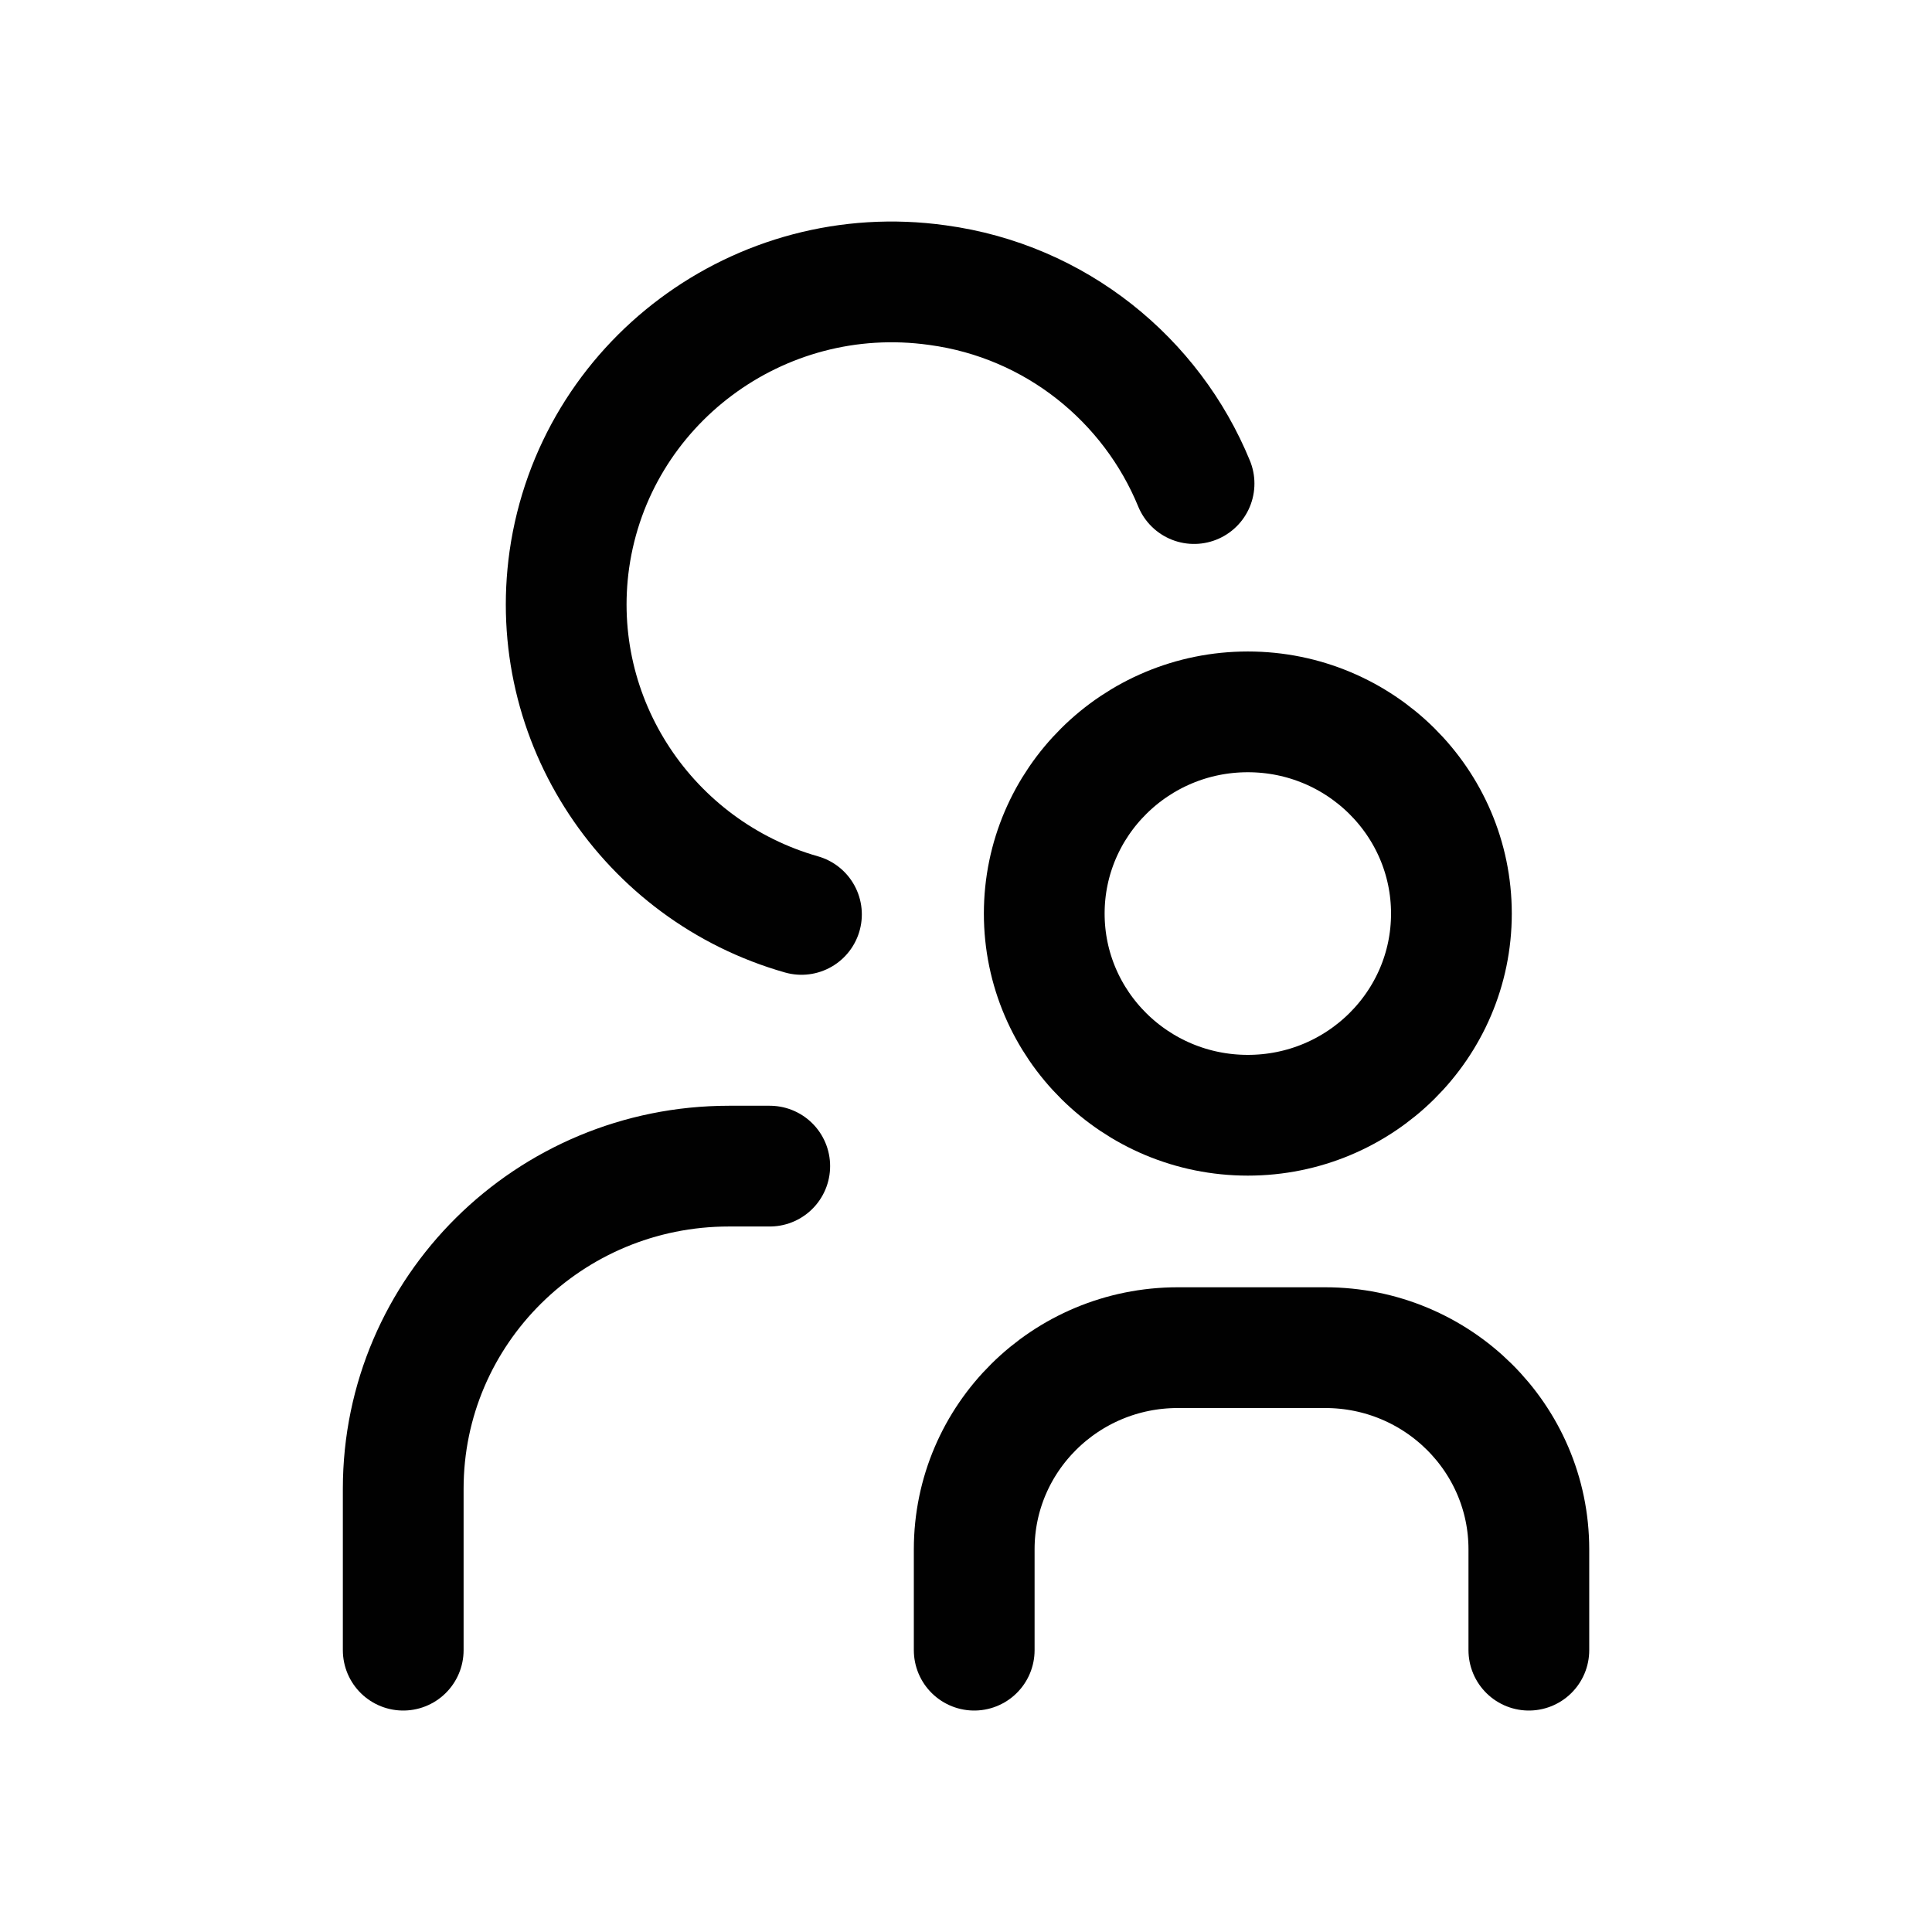
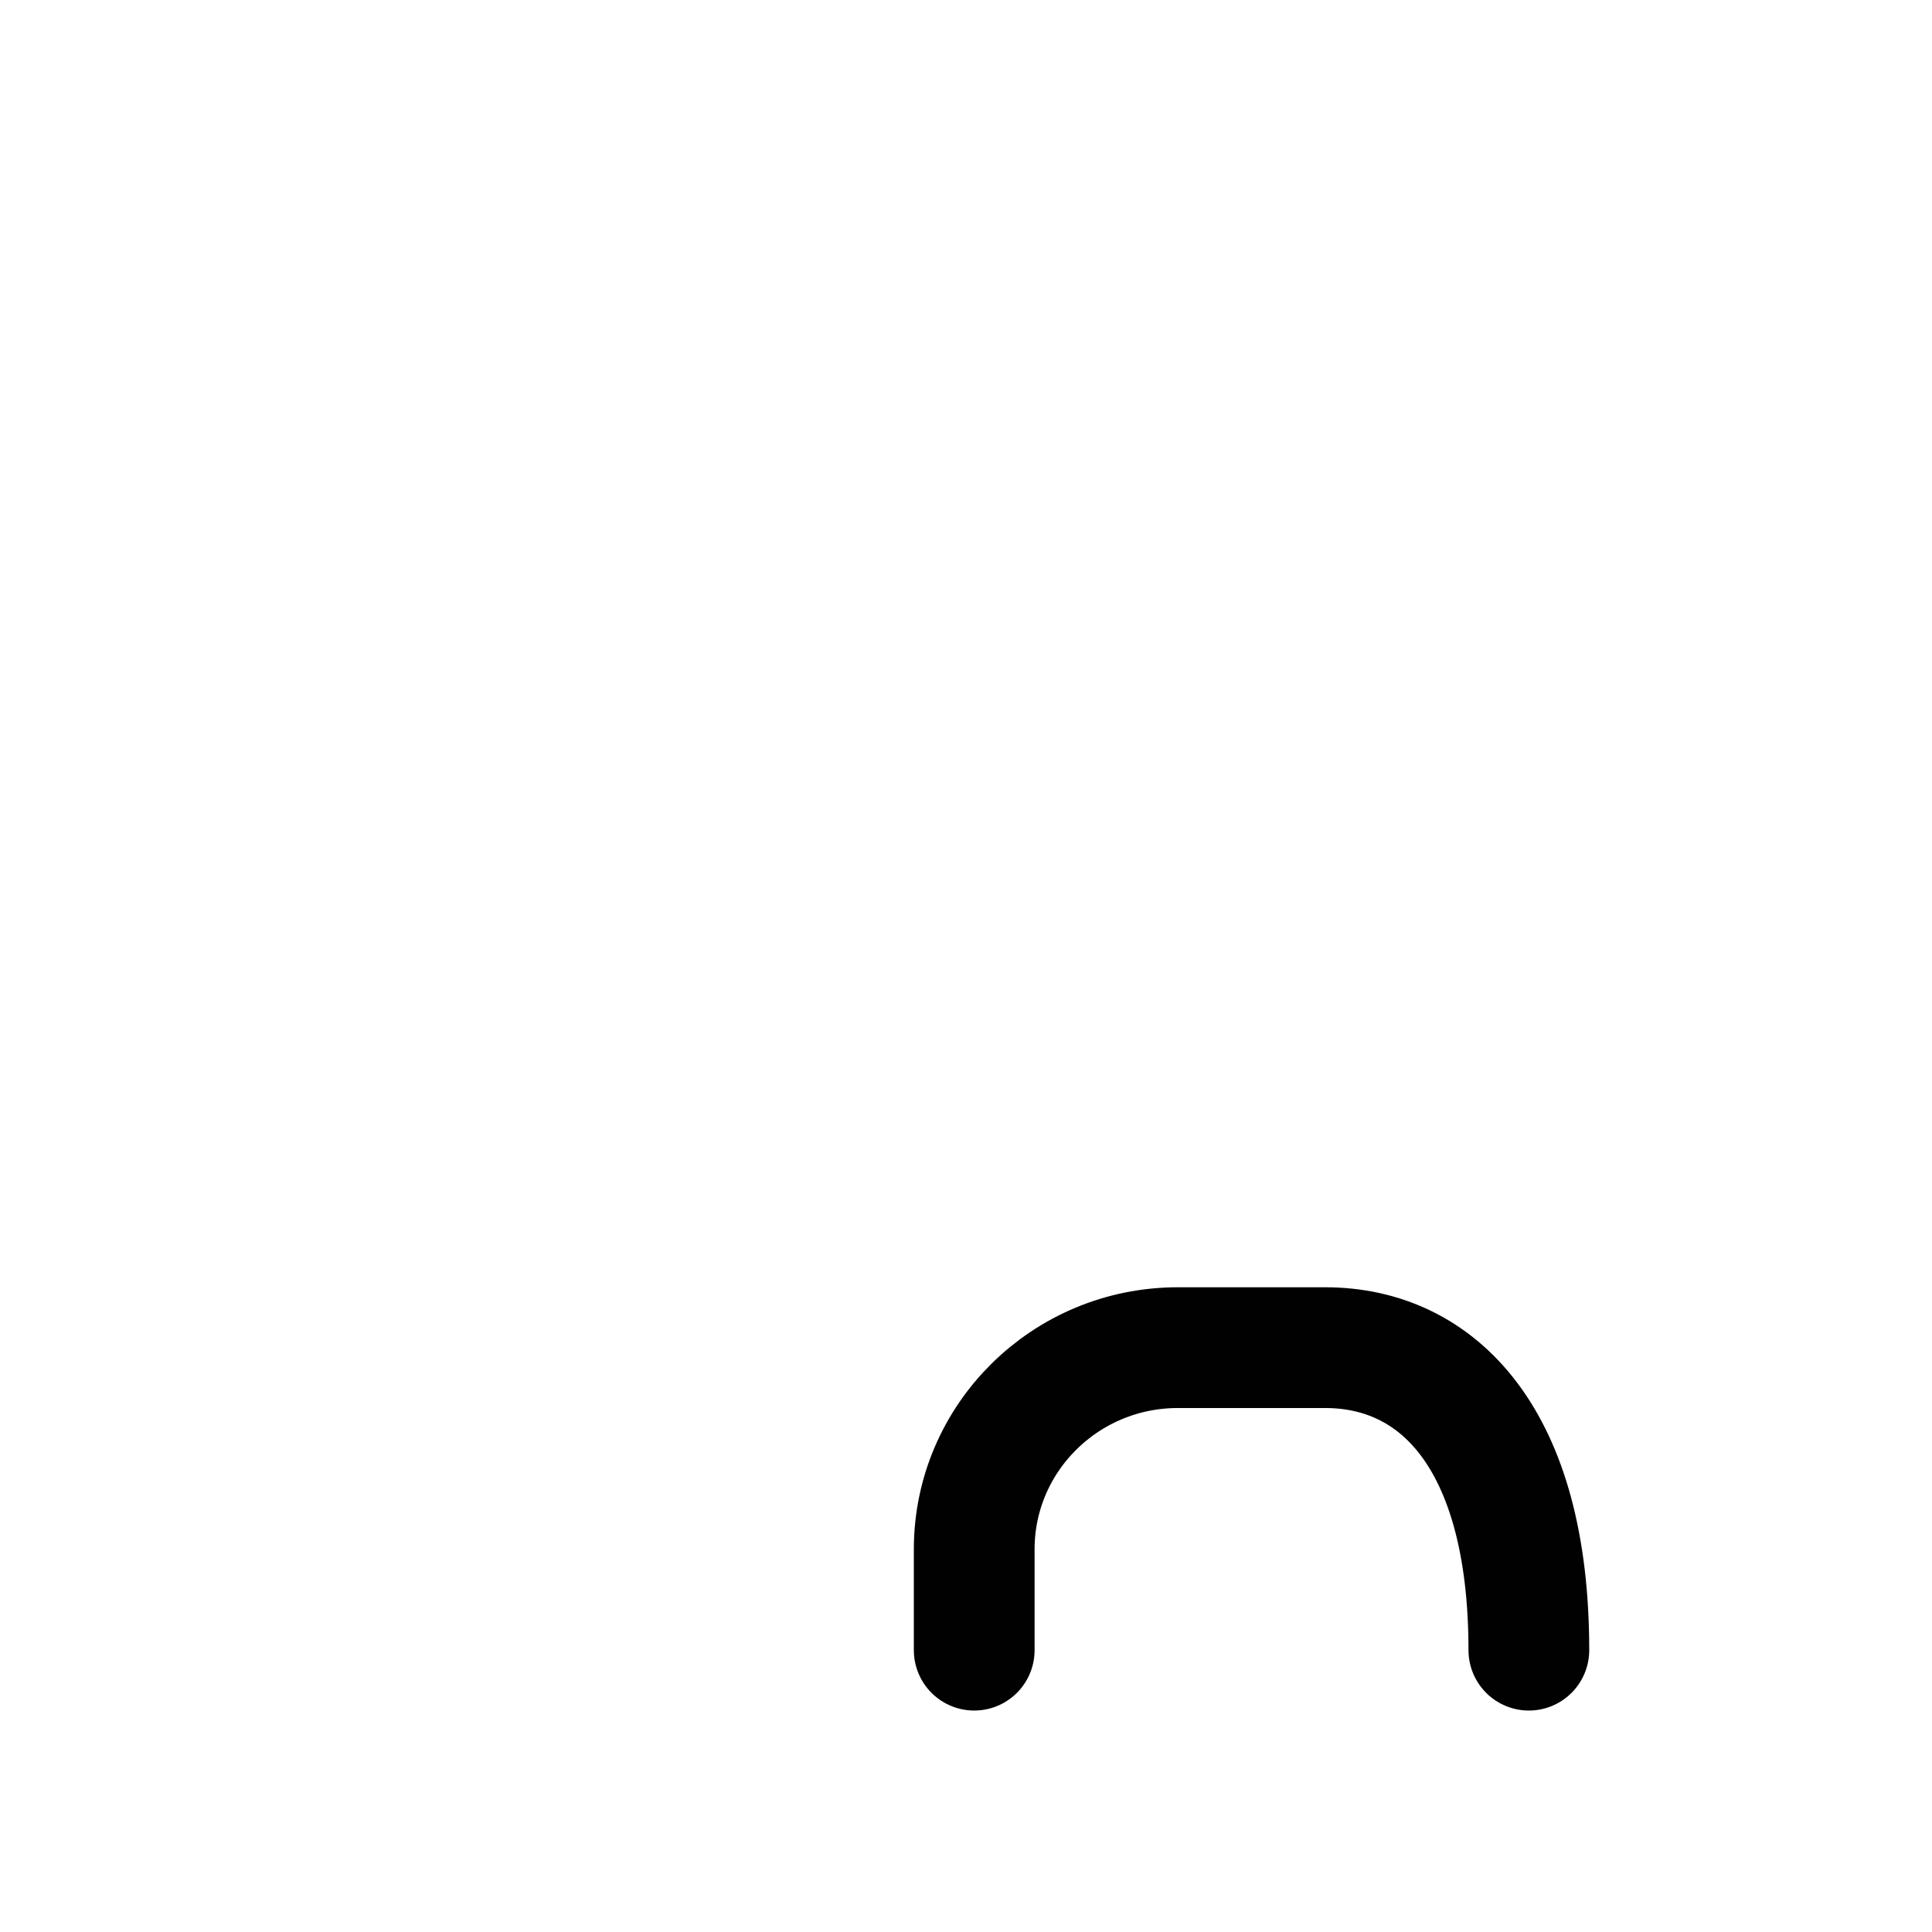
<svg xmlns="http://www.w3.org/2000/svg" width="24" height="24" viewBox="0 0 24 24" fill="none">
  <g clip-path="url(#clip0_42784_66698)">
-     <path d="M14.833 6.007C14.307 4.725 13.123 3.742 11.646 3.542C9.43 3.231 7.386 4.765 7.073 6.949C6.79 8.954 8.054 10.818 9.956 11.359" stroke="#010101" stroke-width="1.5" stroke-linecap="round" stroke-linejoin="round" />
-     <path d="M5.009 20.499V18.494C5.009 16.28 6.82 14.486 9.056 14.486H9.562" stroke="#010101" stroke-width="1.5" stroke-linecap="round" stroke-linejoin="round" />
-     <path d="M12.972 11.349C12.972 12.732 14.105 13.854 15.501 13.854C16.897 13.854 18.03 12.732 18.03 11.349C18.03 9.966 16.897 8.843 15.501 8.843C14.105 8.843 12.972 9.966 12.972 11.349Z" stroke="#010101" stroke-width="1.5" stroke-linecap="round" stroke-linejoin="round" />
-     <path d="M18.992 20.499V19.246C18.992 17.863 17.858 16.741 16.462 16.741H14.631C13.235 16.741 12.102 17.863 12.102 19.246V20.499" stroke="#010101" stroke-width="1.5" stroke-linecap="round" stroke-linejoin="round" />
+     <path d="M18.992 20.499C18.992 17.863 17.858 16.741 16.462 16.741H14.631C13.235 16.741 12.102 17.863 12.102 19.246V20.499" stroke="#010101" stroke-width="1.5" stroke-linecap="round" stroke-linejoin="round" />
  </g>
  <defs>
    <clipPath id="clip0_42784_66698">
      <rect width="15.5" height="18.5" fill="white" transform="translate(4.25 2.75)" />
    </clipPath>
  </defs>
</svg>